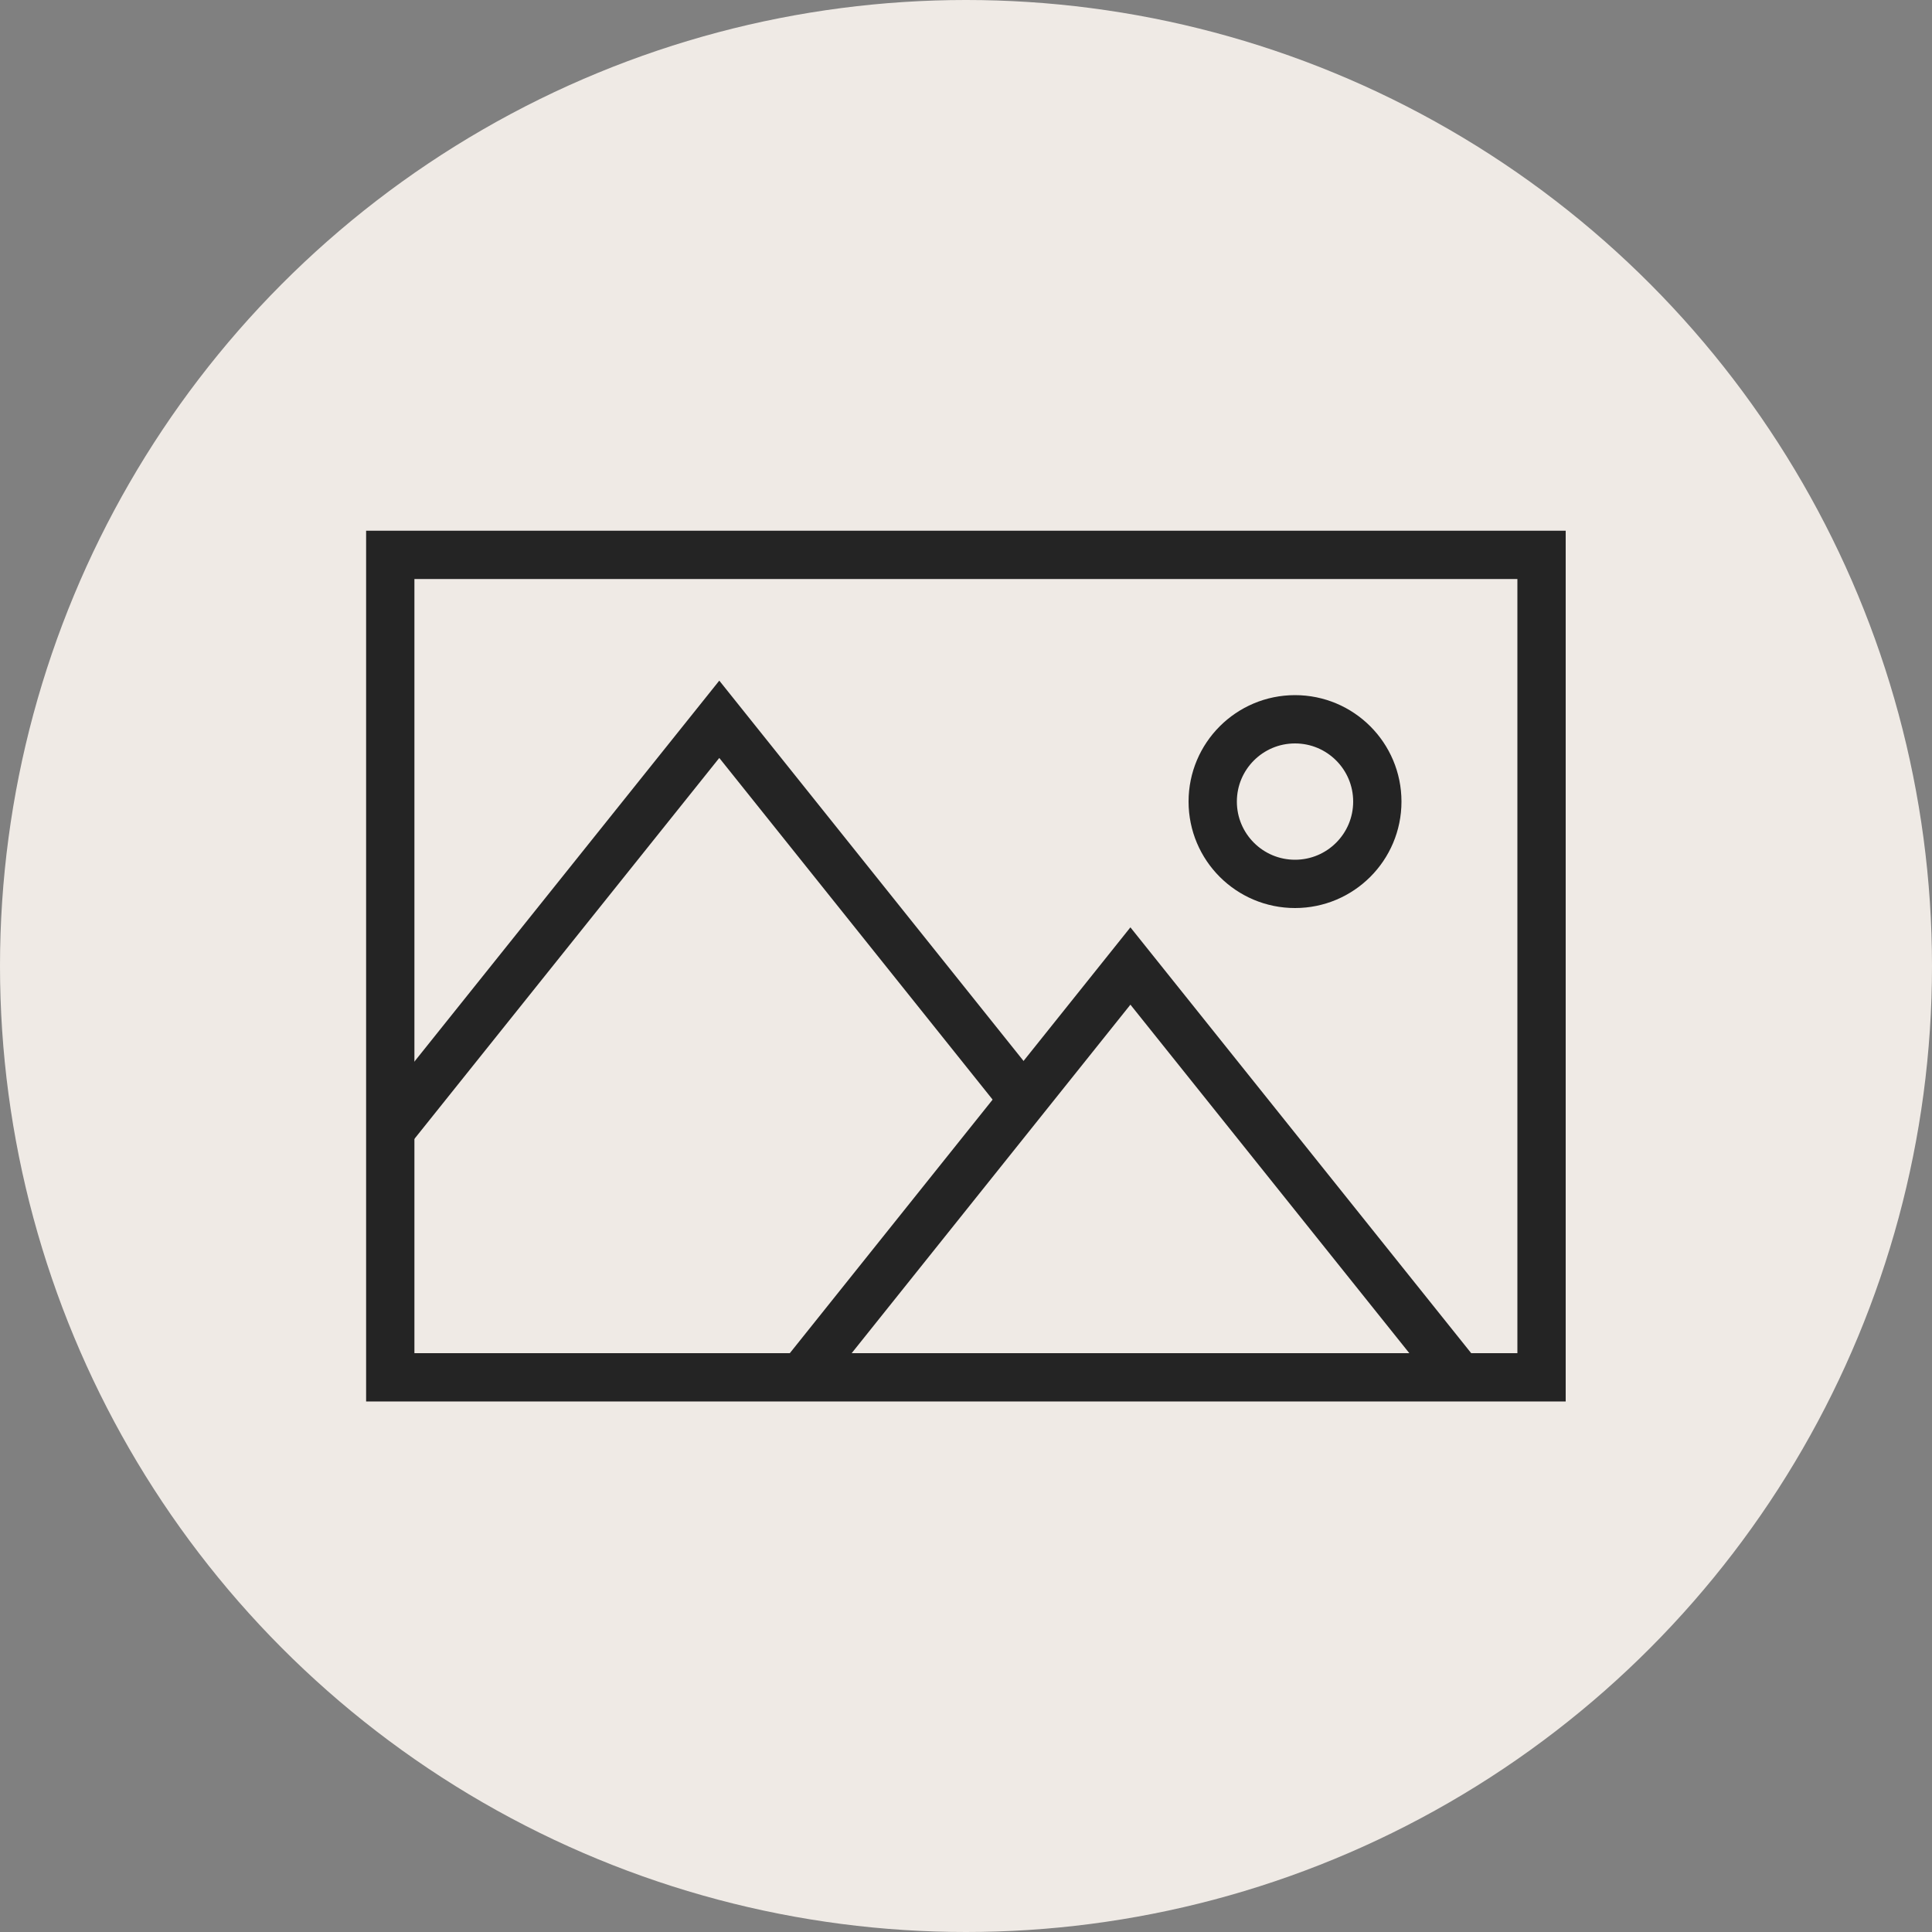
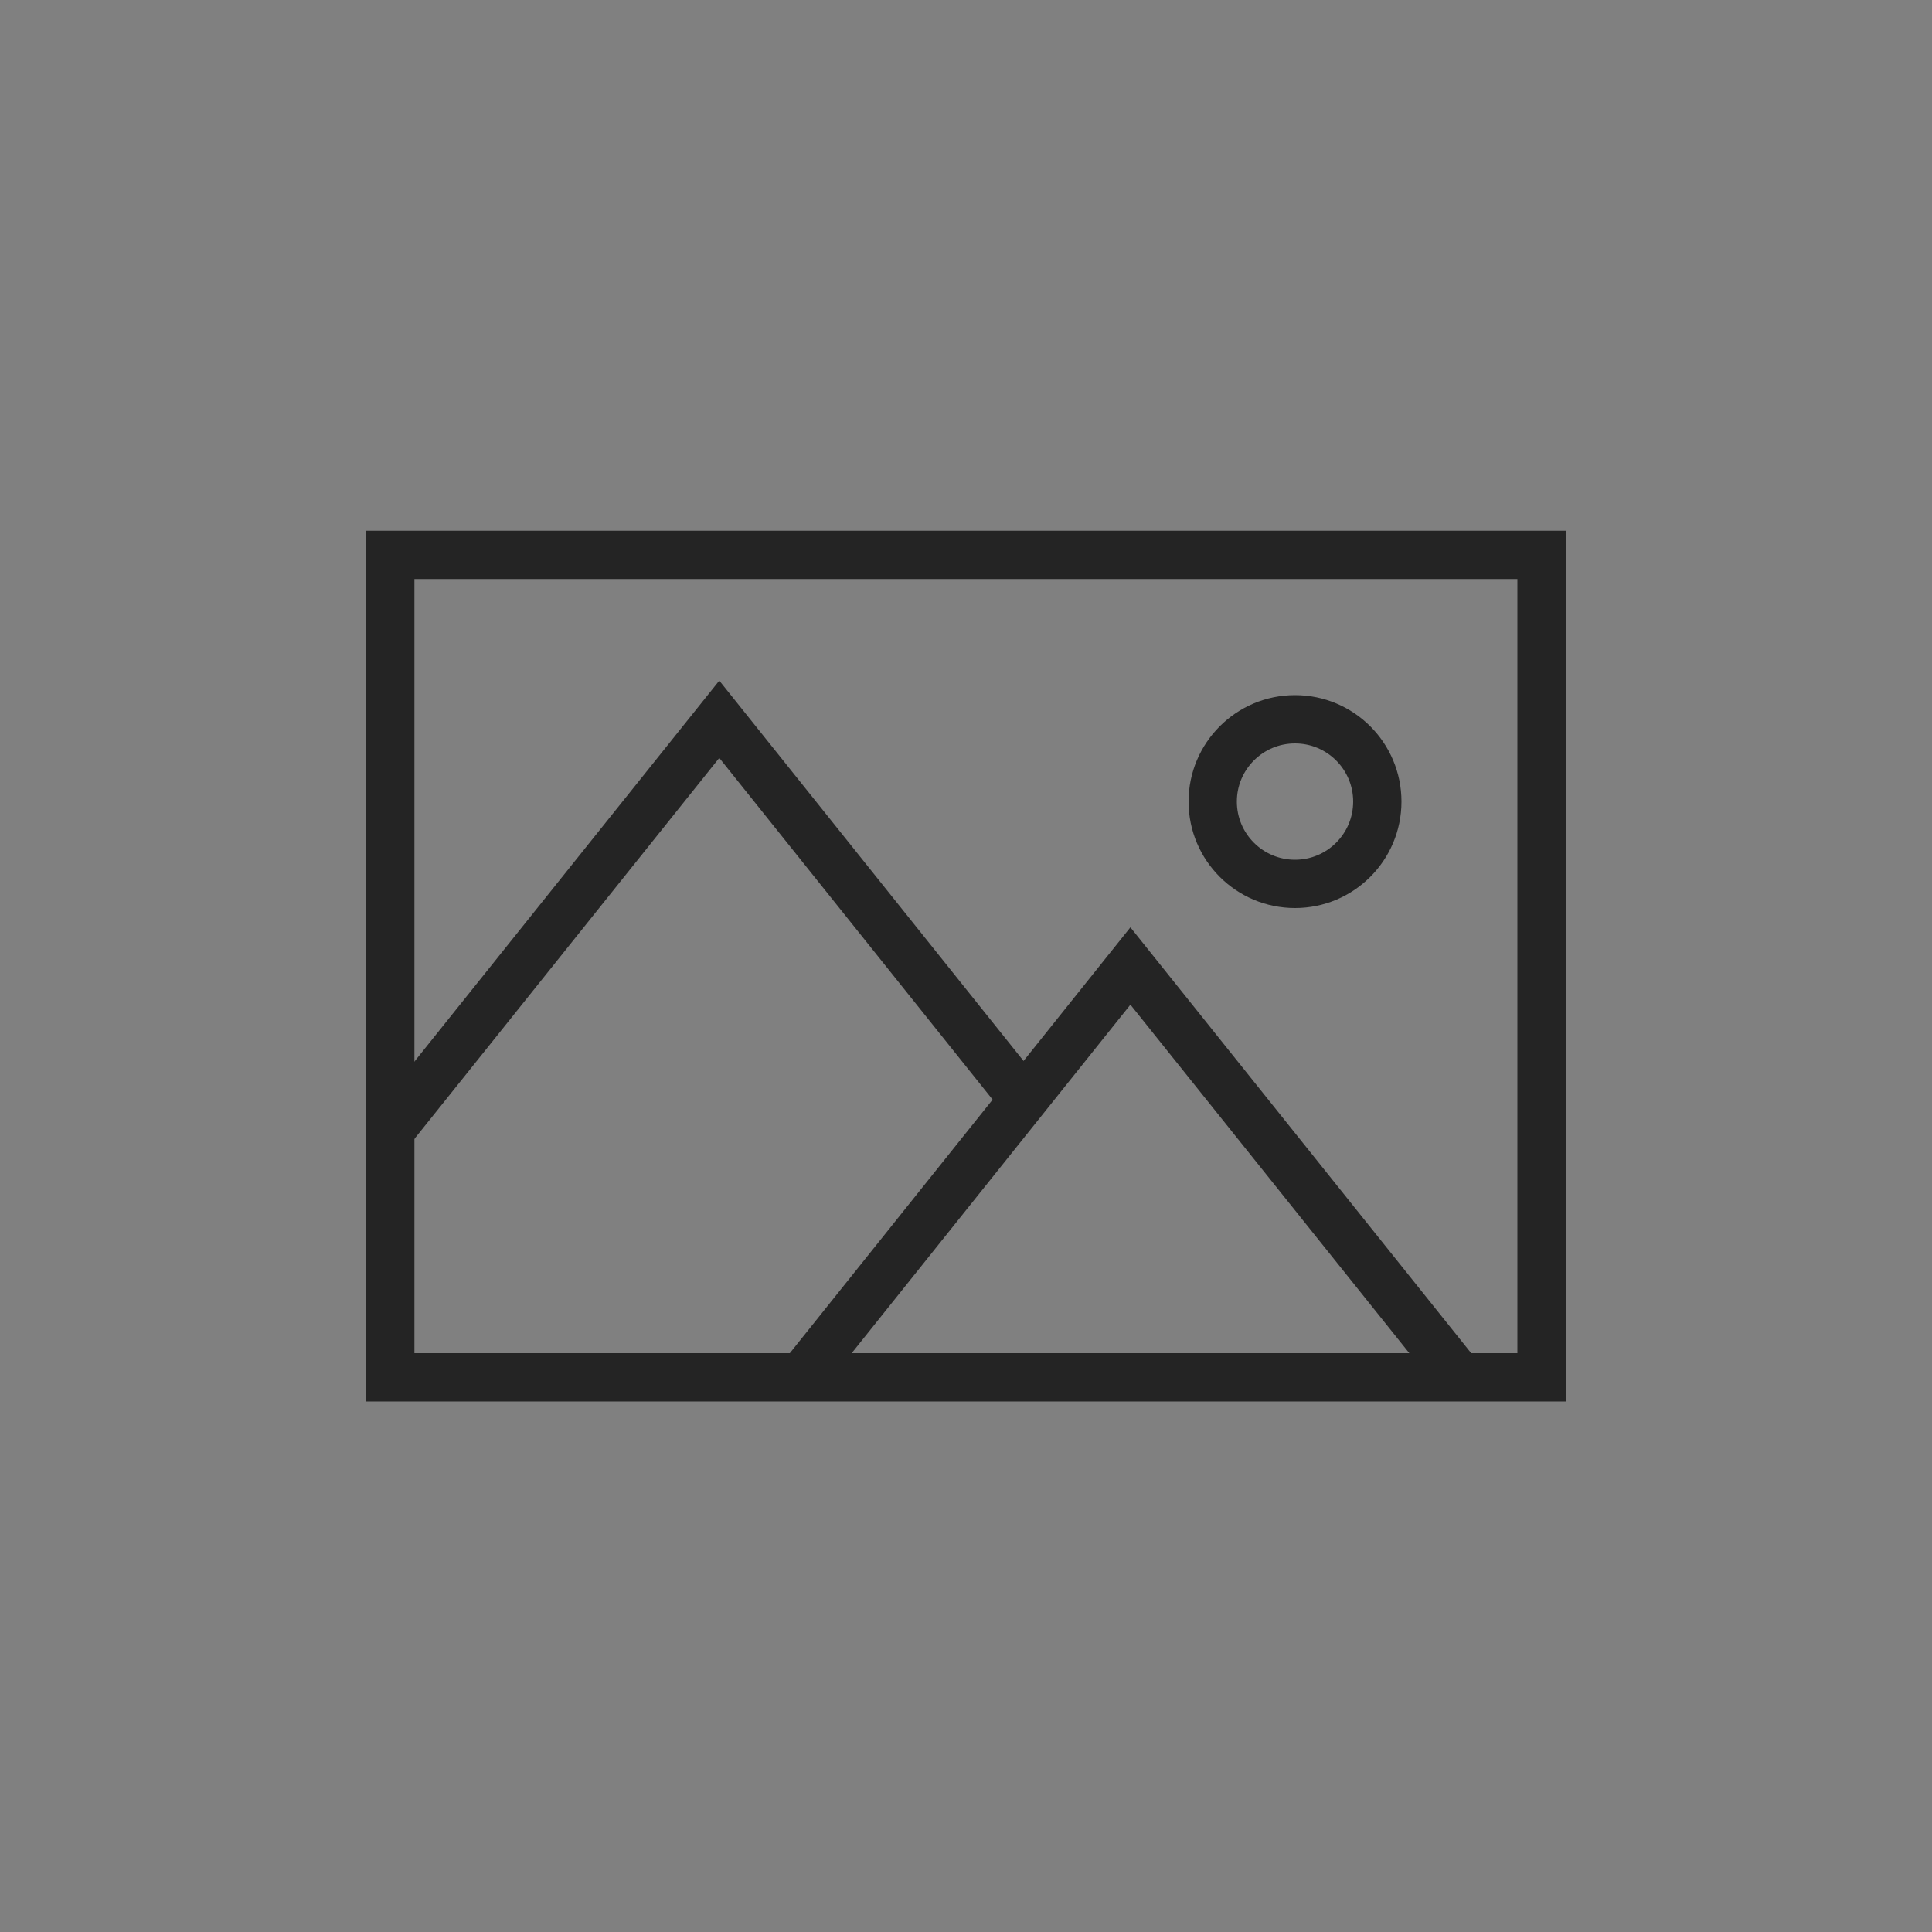
<svg xmlns="http://www.w3.org/2000/svg" id="Layer_1" data-name="Layer 1" viewBox="0 0 100 100">
  <rect x="0" y="0" width="100" height="100" fill="#808080" stroke="none" />
  <defs>
    <style>
      .cls-1 {
        fill: #efeae5;
        stroke-width: 0px;
      }

      .cls-2 {
        fill: none;
        stroke: #242424;
        stroke-miterlimit: 10;
        stroke-width: 2.5px;
      }
    </style>
  </defs>
-   <circle class="cls-1" cx="50" cy="50" r="50" />
  <g>
    <rect class="cls-2" x="20.2" y="28.72" width="59.59" height="42.57" />
    <polyline class="cls-2" points="20.2 58.51 37.23 37.23 52.91 56.83" />
    <polyline class="cls-2" points="75.54 71.28 58.51 50 41.49 71.28" />
    <circle class="cls-2" cx="67.03" cy="41.49" r="4.26" />
  </g>
</svg>